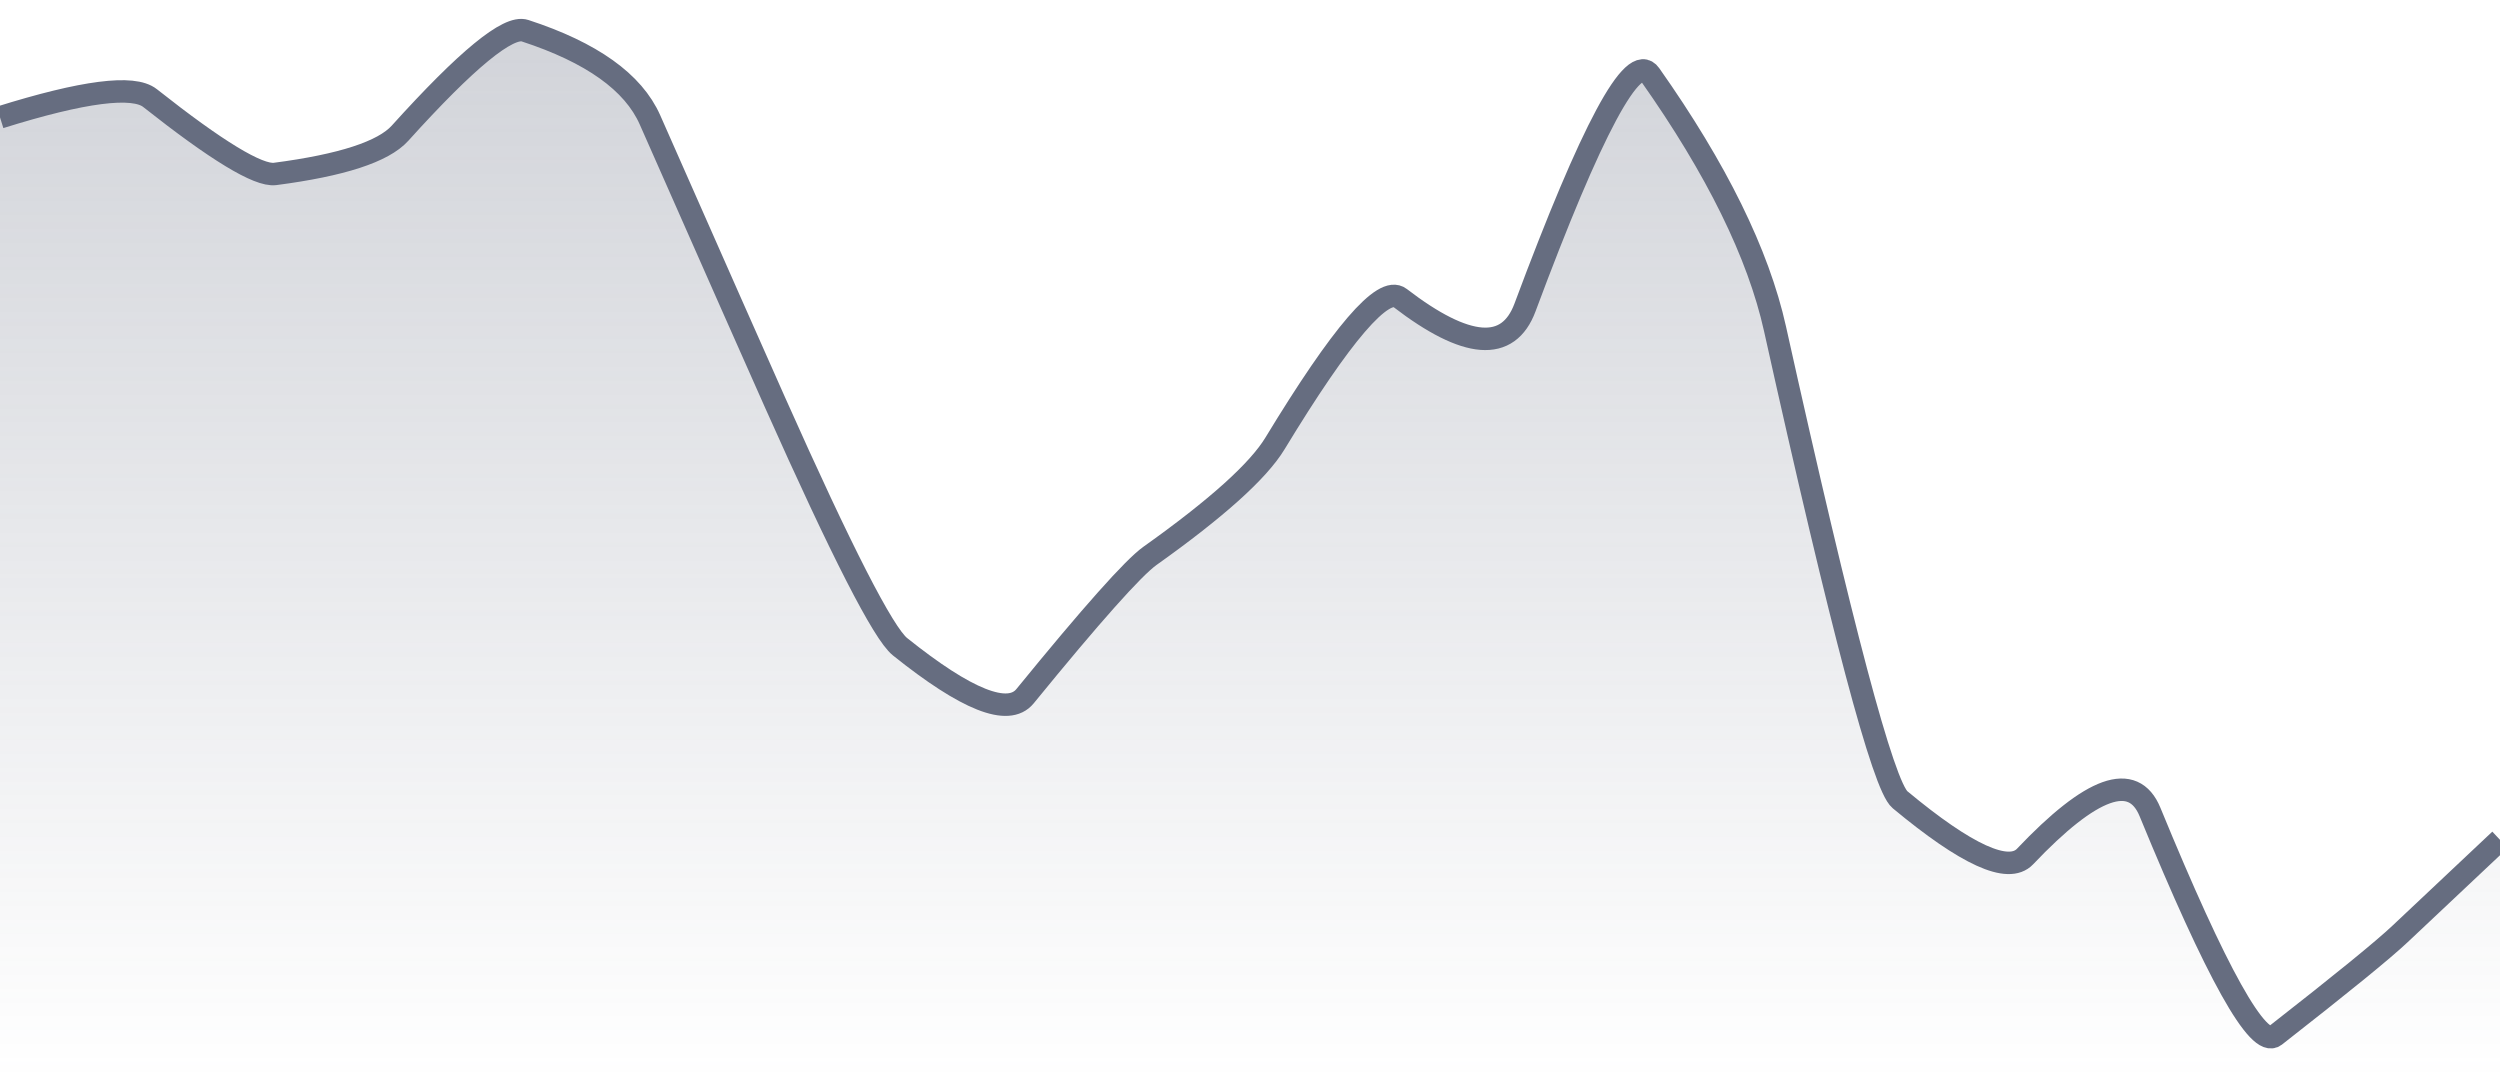
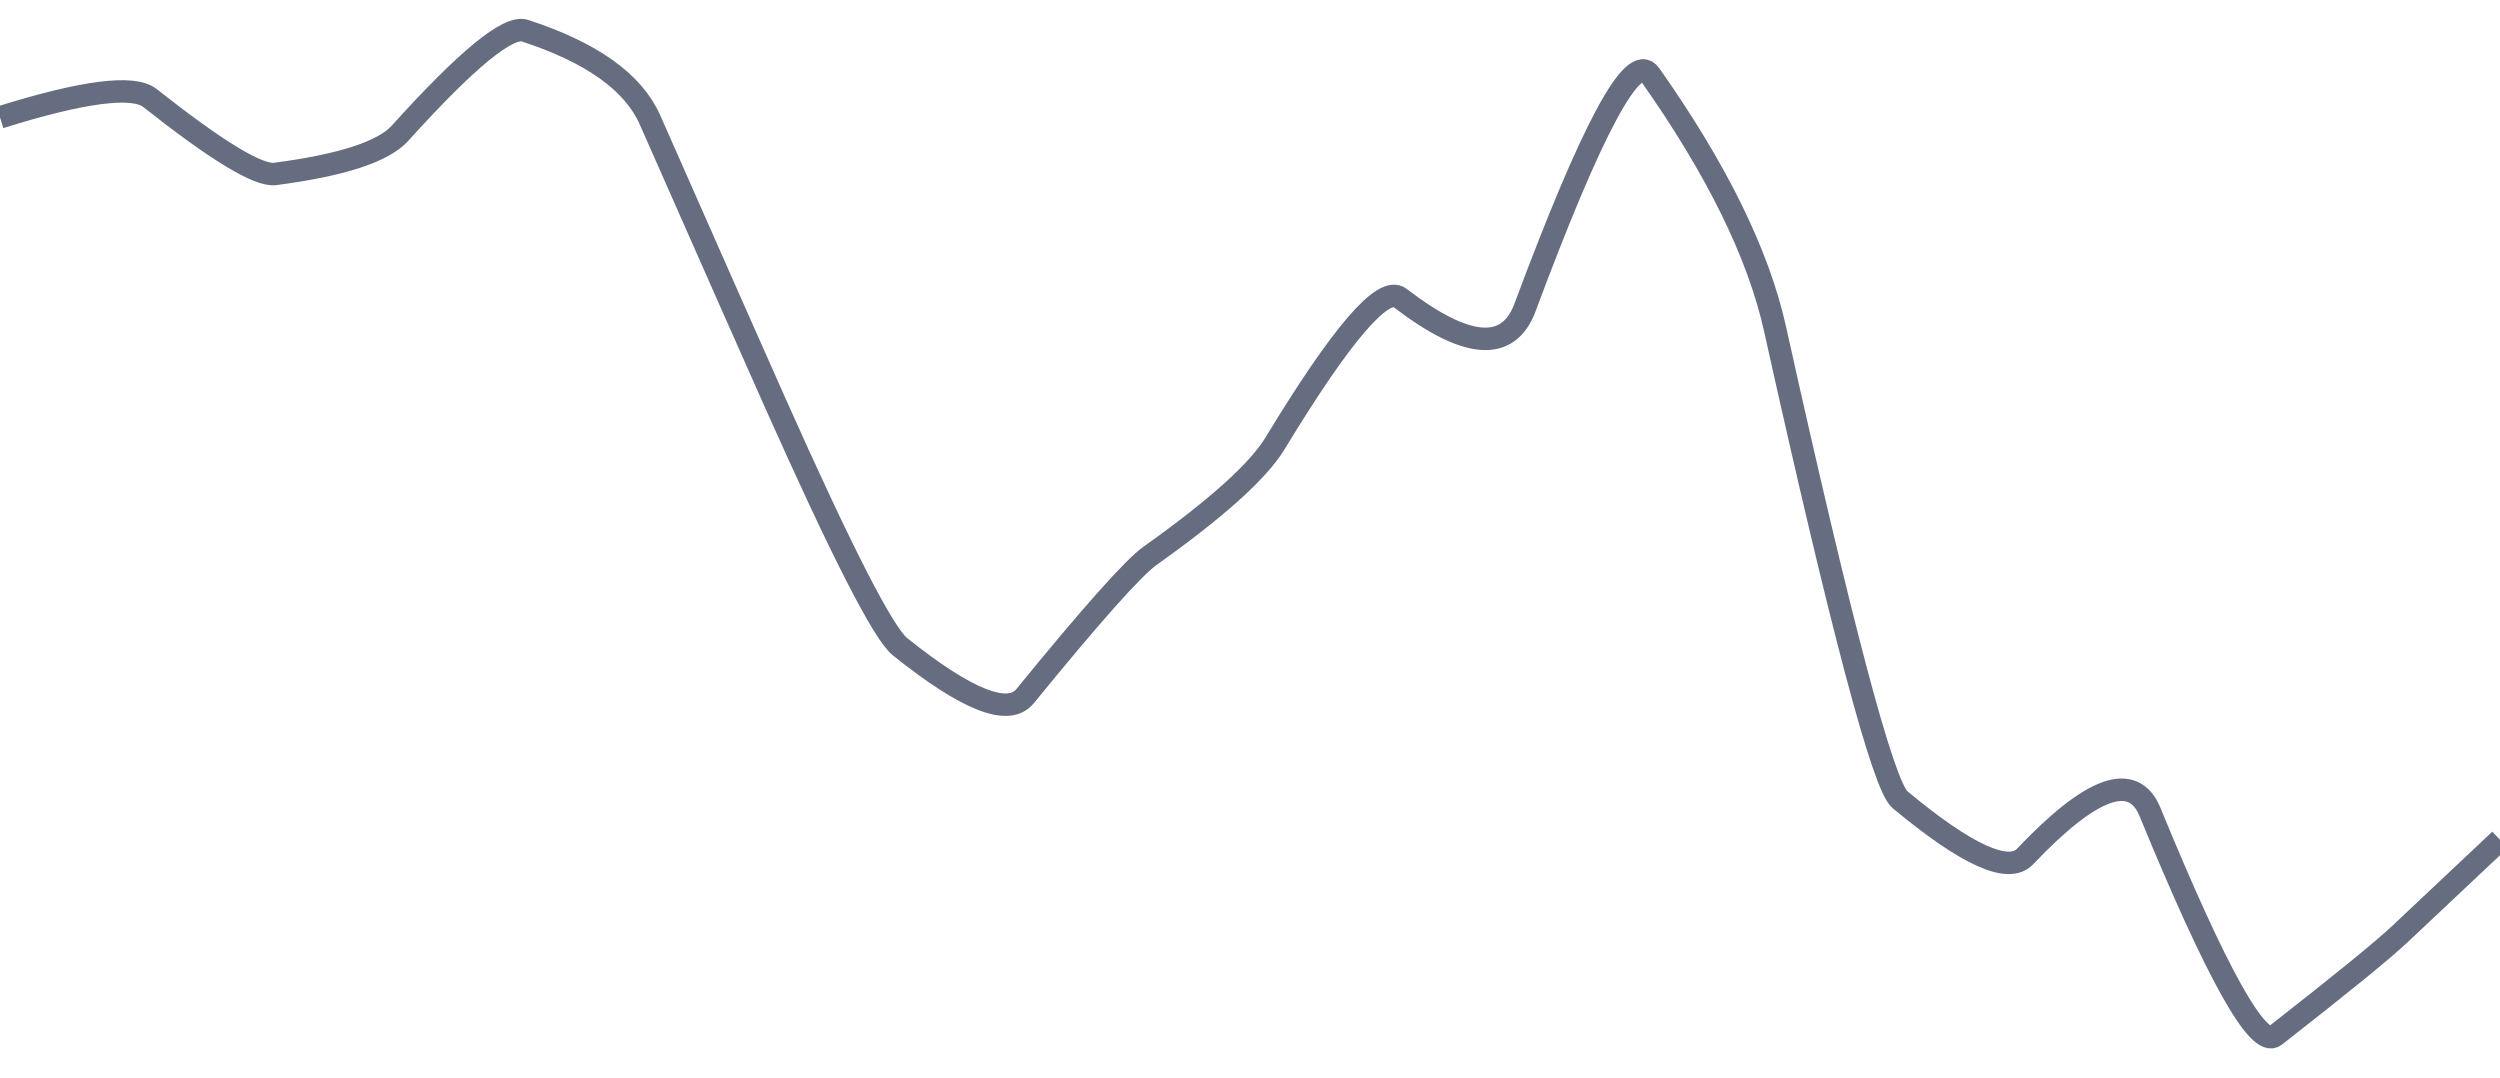
<svg xmlns="http://www.w3.org/2000/svg" viewBox="0 0 167 72" width="167" height="72">
  <defs>
    <linearGradient id="gradient" x1="0" y1="0" x2="0" y2="1">
      <stop offset="0%" stop-color="#666D80" stop-opacity="0.3" />
      <stop offset="100%" stop-color="#666D80" stop-opacity="0" />
    </linearGradient>
  </defs>
-   <path d="M 0,7.84 Q 8.35,5.23 10.02,6.55 Q 16.7,11.83 18.37,11.62 Q 25.05,10.75 26.72,8.9 Q 33.4,1.5 35.07,2.05 Q 41.75,4.23 43.42,8.01 Q 50.1,23.14 51.77,26.88 Q 58.45,41.86 60.12,43.2 Q 66.8,48.55 68.47,46.51 Q 75.15,38.32 76.82,37.13 Q 83.5,32.38 85.17,29.62 Q 91.85,18.62 93.52,19.9 Q 100.2,25.03 101.87,20.54 Q 108.55,2.61 110.22,4.98 Q 116.9,14.45 118.57,21.96 Q 125.25,52.04 126.92,53.42 Q 133.6,58.97 135.27,57.22 Q 141.95,50.18 143.62,54.24 Q 150.3,70.5 151.97,69.19 Q 158.65,63.97 160.32,62.39 T 167,56.1 L 167,72 L 0,72 Z" fill="url(#gradient)" />
  <path d="M 0,7.84 Q 8.35,5.23 10.02,6.55 Q 16.7,11.83 18.37,11.62 Q 25.05,10.75 26.72,8.9 Q 33.4,1.5 35.07,2.05 Q 41.75,4.23 43.42,8.01 Q 50.1,23.14 51.77,26.88 Q 58.45,41.86 60.12,43.2 Q 66.8,48.55 68.47,46.51 Q 75.15,38.32 76.82,37.13 Q 83.5,32.38 85.17,29.62 Q 91.85,18.62 93.52,19.9 Q 100.2,25.03 101.87,20.54 Q 108.55,2.61 110.22,4.98 Q 116.9,14.45 118.57,21.96 Q 125.25,52.04 126.92,53.42 Q 133.6,58.97 135.27,57.22 Q 141.95,50.18 143.62,54.24 Q 150.3,70.5 151.97,69.19 Q 158.65,63.97 160.32,62.39 T 167,56.1" fill="none" stroke="#666D80" stroke-width="1.5" />
</svg>